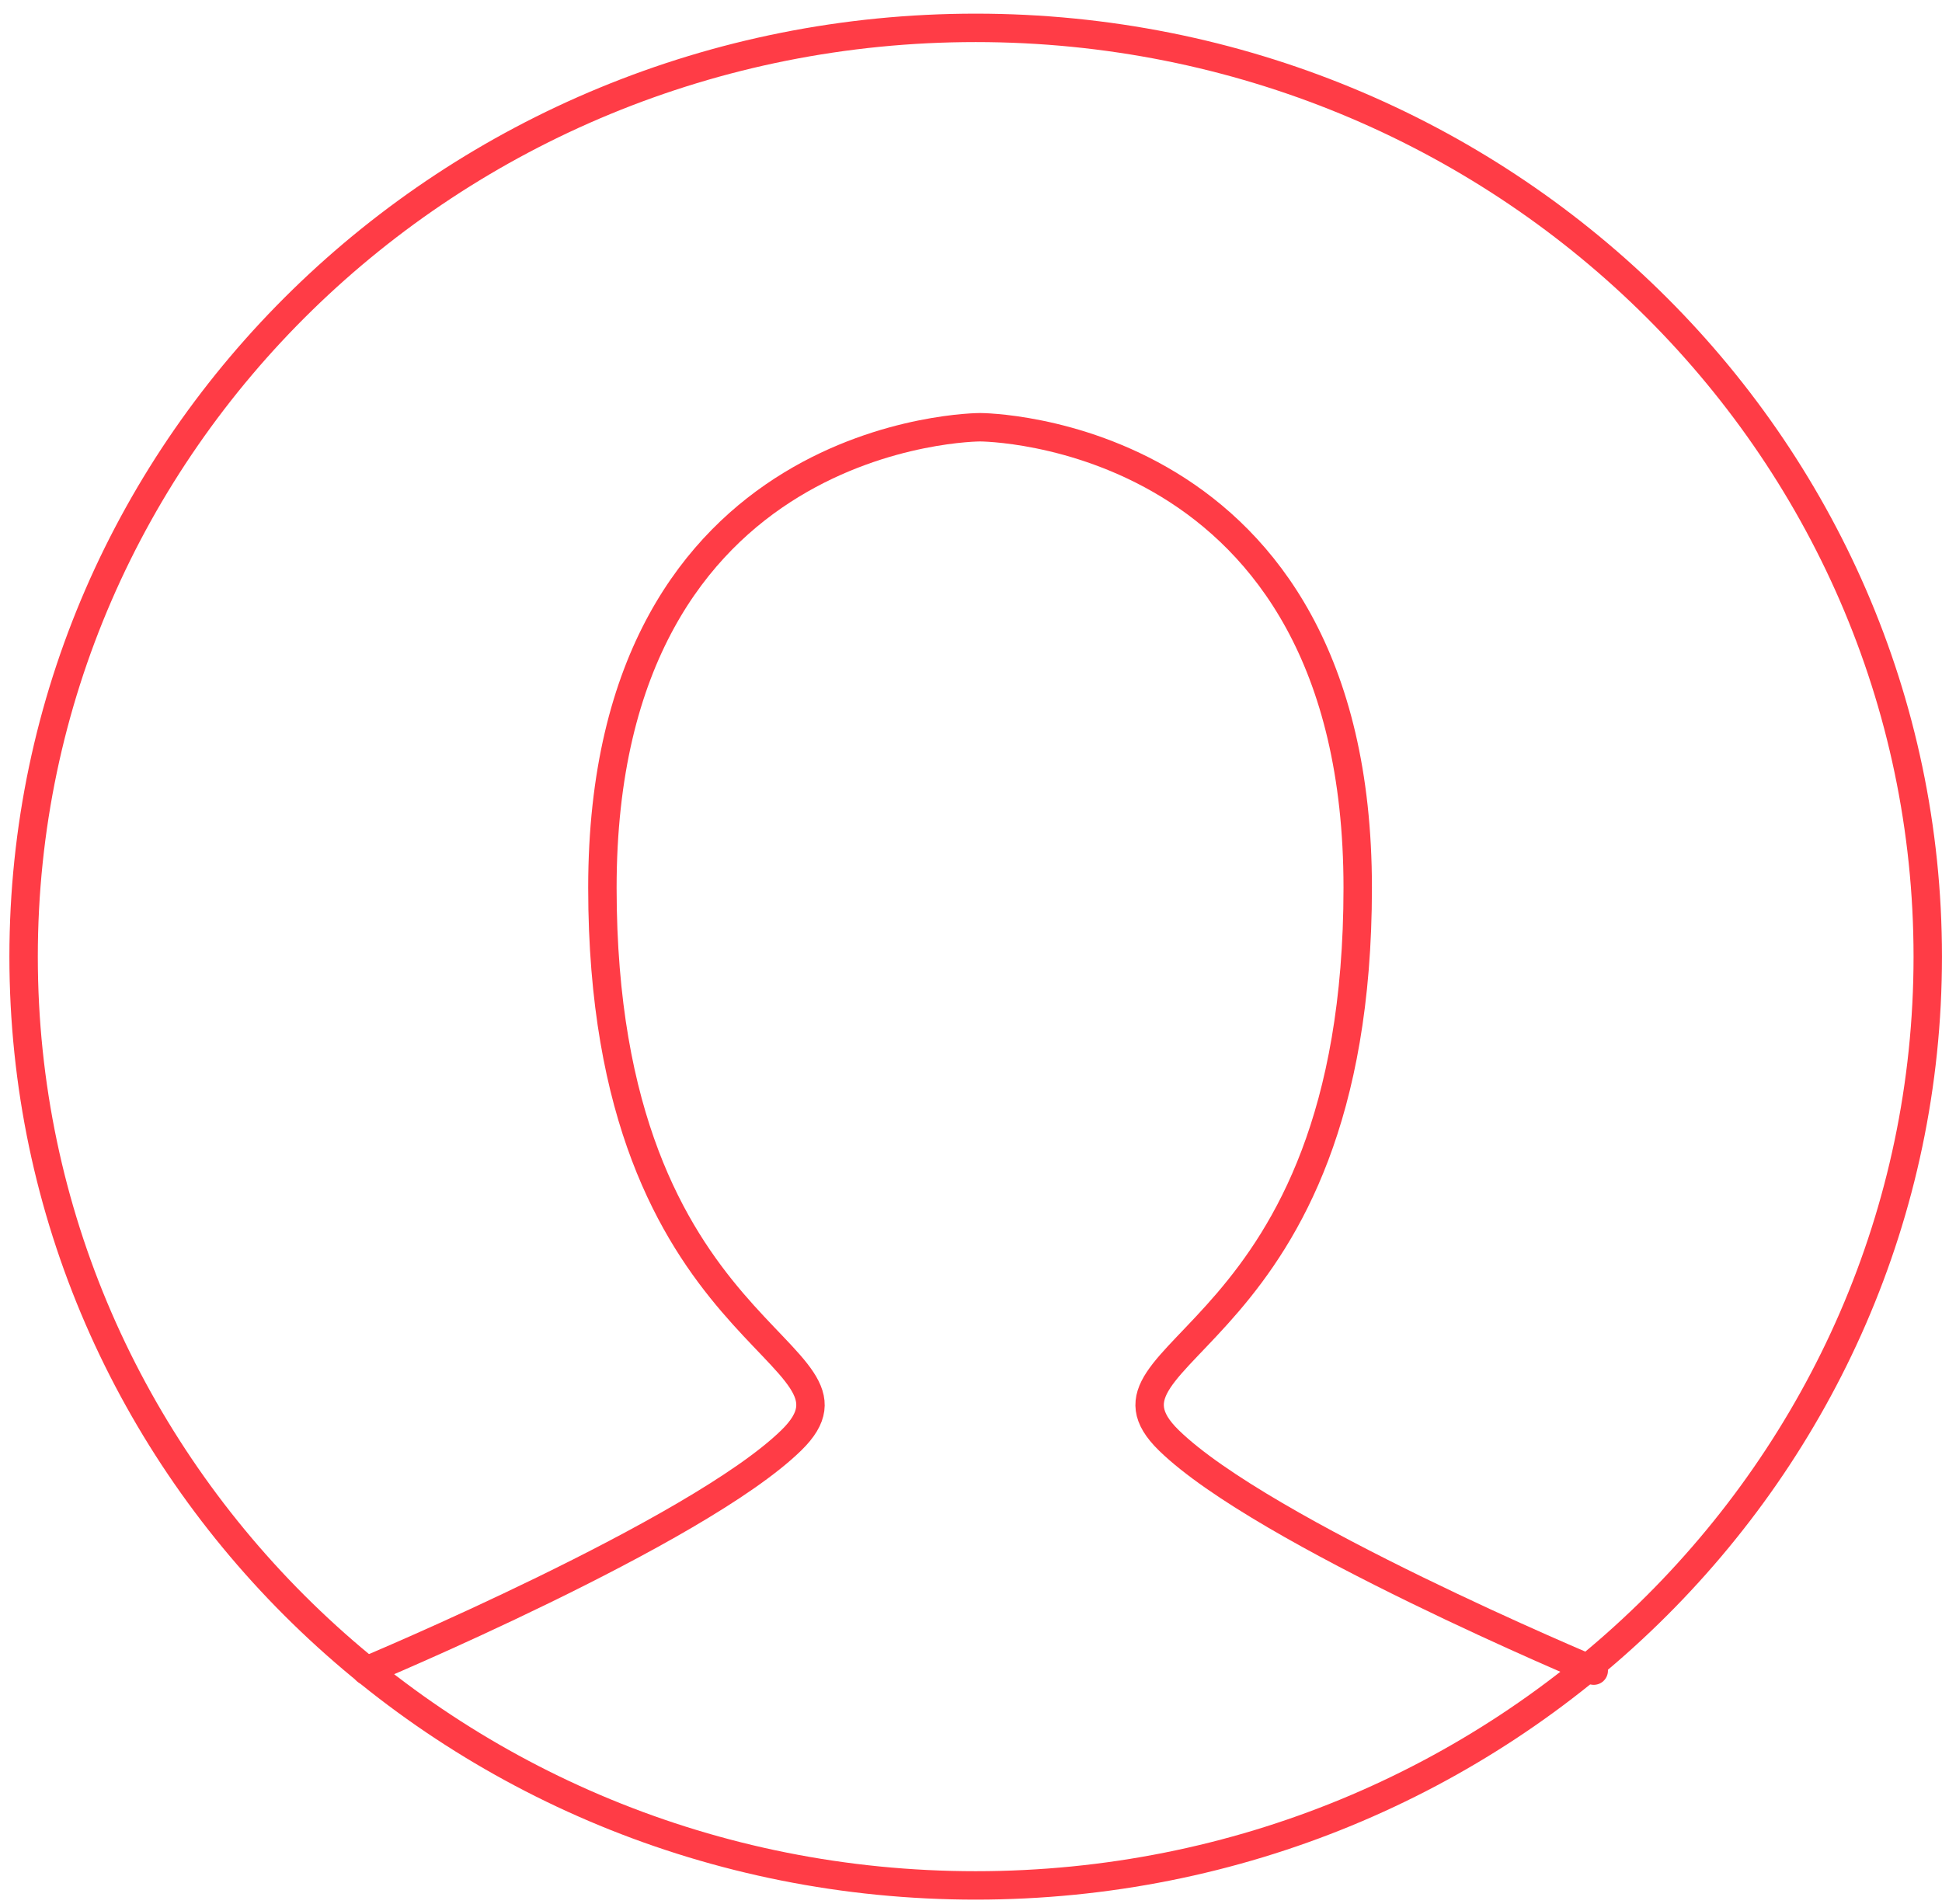
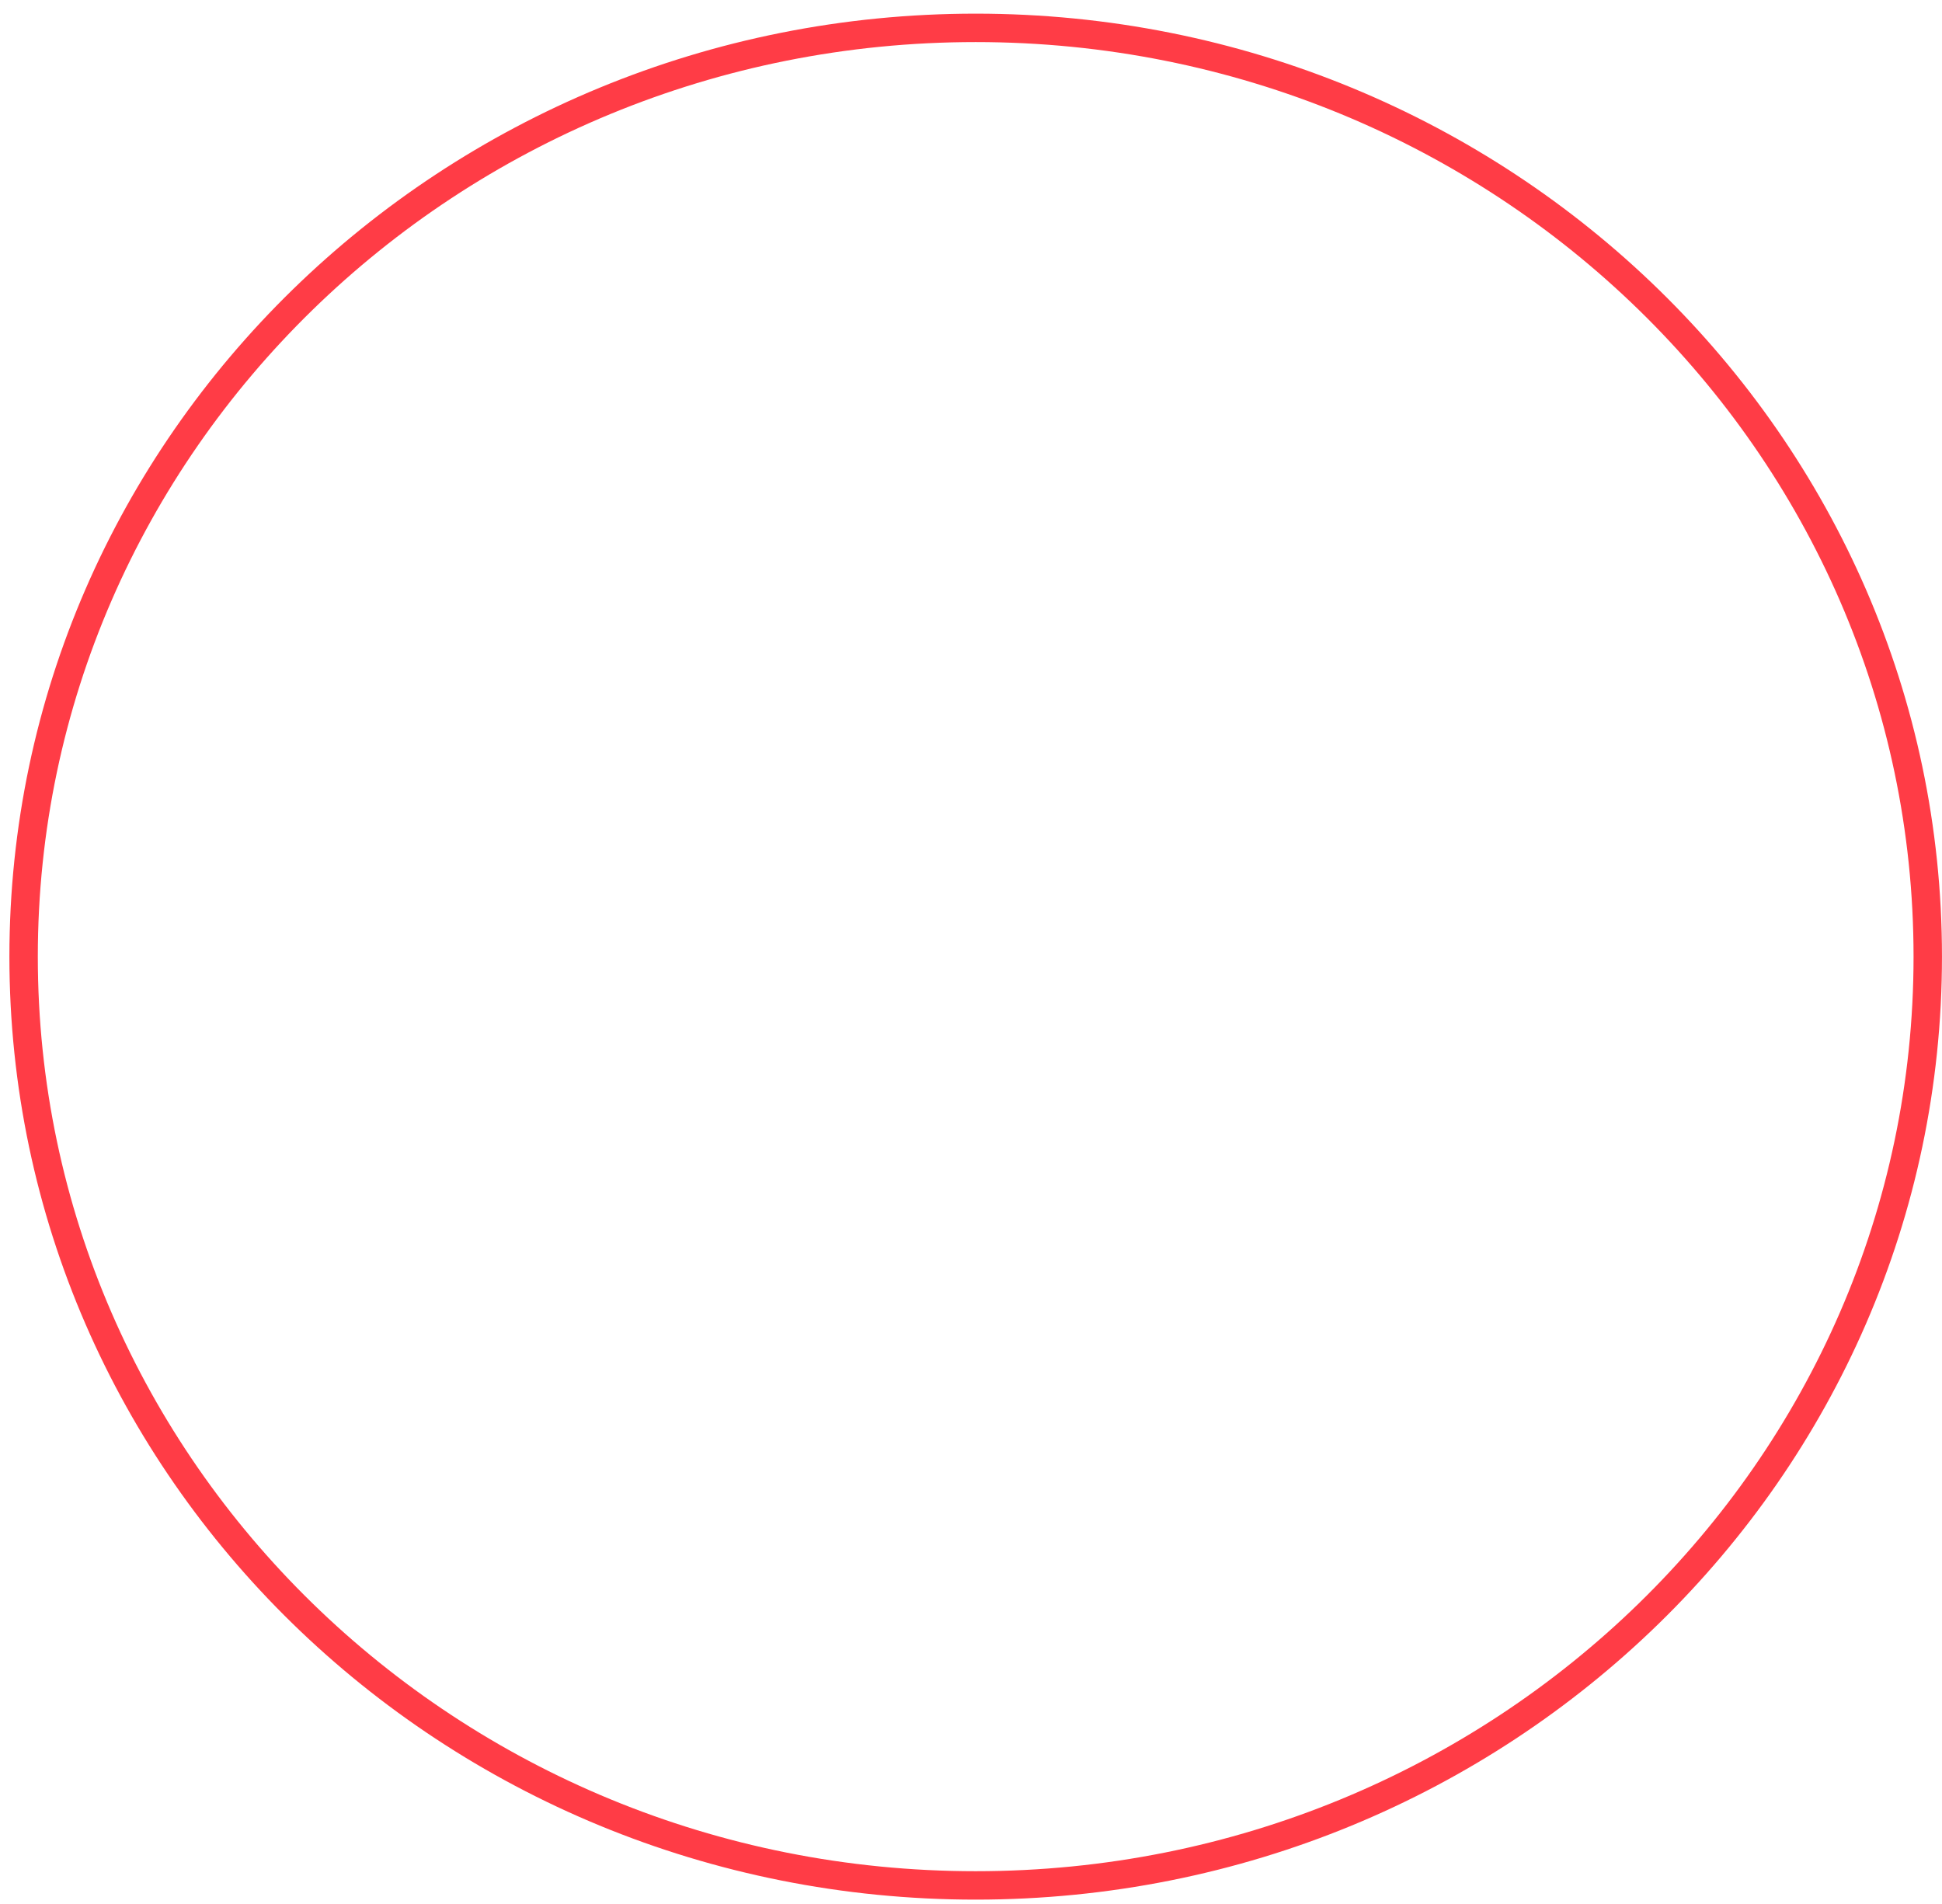
<svg xmlns="http://www.w3.org/2000/svg" width="205" height="201" viewBox="0 0 205 201" fill="none">
-   <path d="M38.673 176.348C38.673 176.348 73.556 161.765 83.523 152.043C93.489 142.32 63.59 142.32 63.59 93.709C63.59 45.098 103.456 45.098 103.456 45.098C103.456 45.098 143.322 45.098 143.322 93.709C143.322 142.32 113.422 142.32 123.389 152.043C133.355 161.765 168.238 176.348 168.238 176.348" stroke="#FF3C46" stroke-width="3" stroke-linecap="round" />
  <path fill-rule="evenodd" clip-rule="evenodd" d="M102.995 199.02C158.501 199.02 203.497 155.126 203.497 100.98C203.497 46.835 158.501 2.941 102.995 2.941C47.489 2.941 2.492 46.835 2.492 100.98C2.492 155.126 47.489 199.02 102.995 199.02Z" stroke="#FF3C46" stroke-width="3" />
</svg>